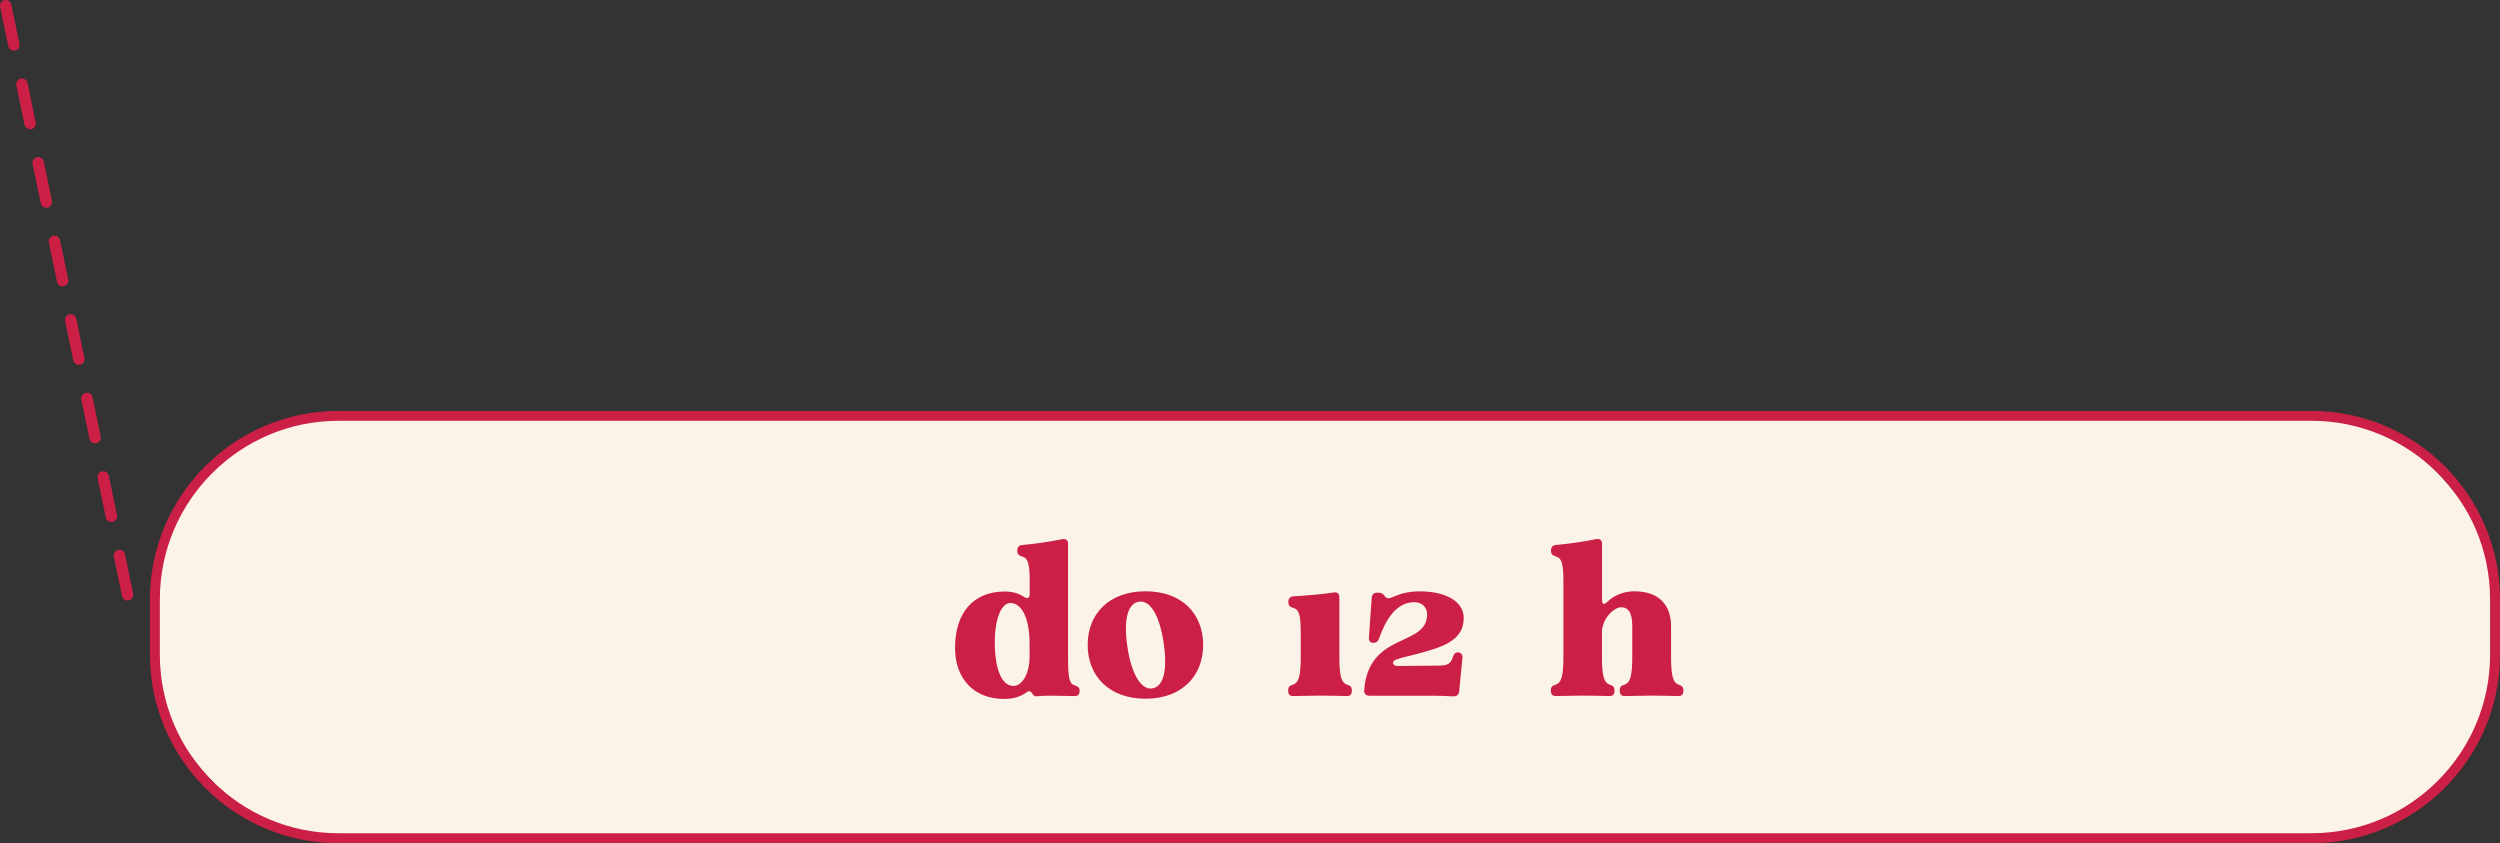
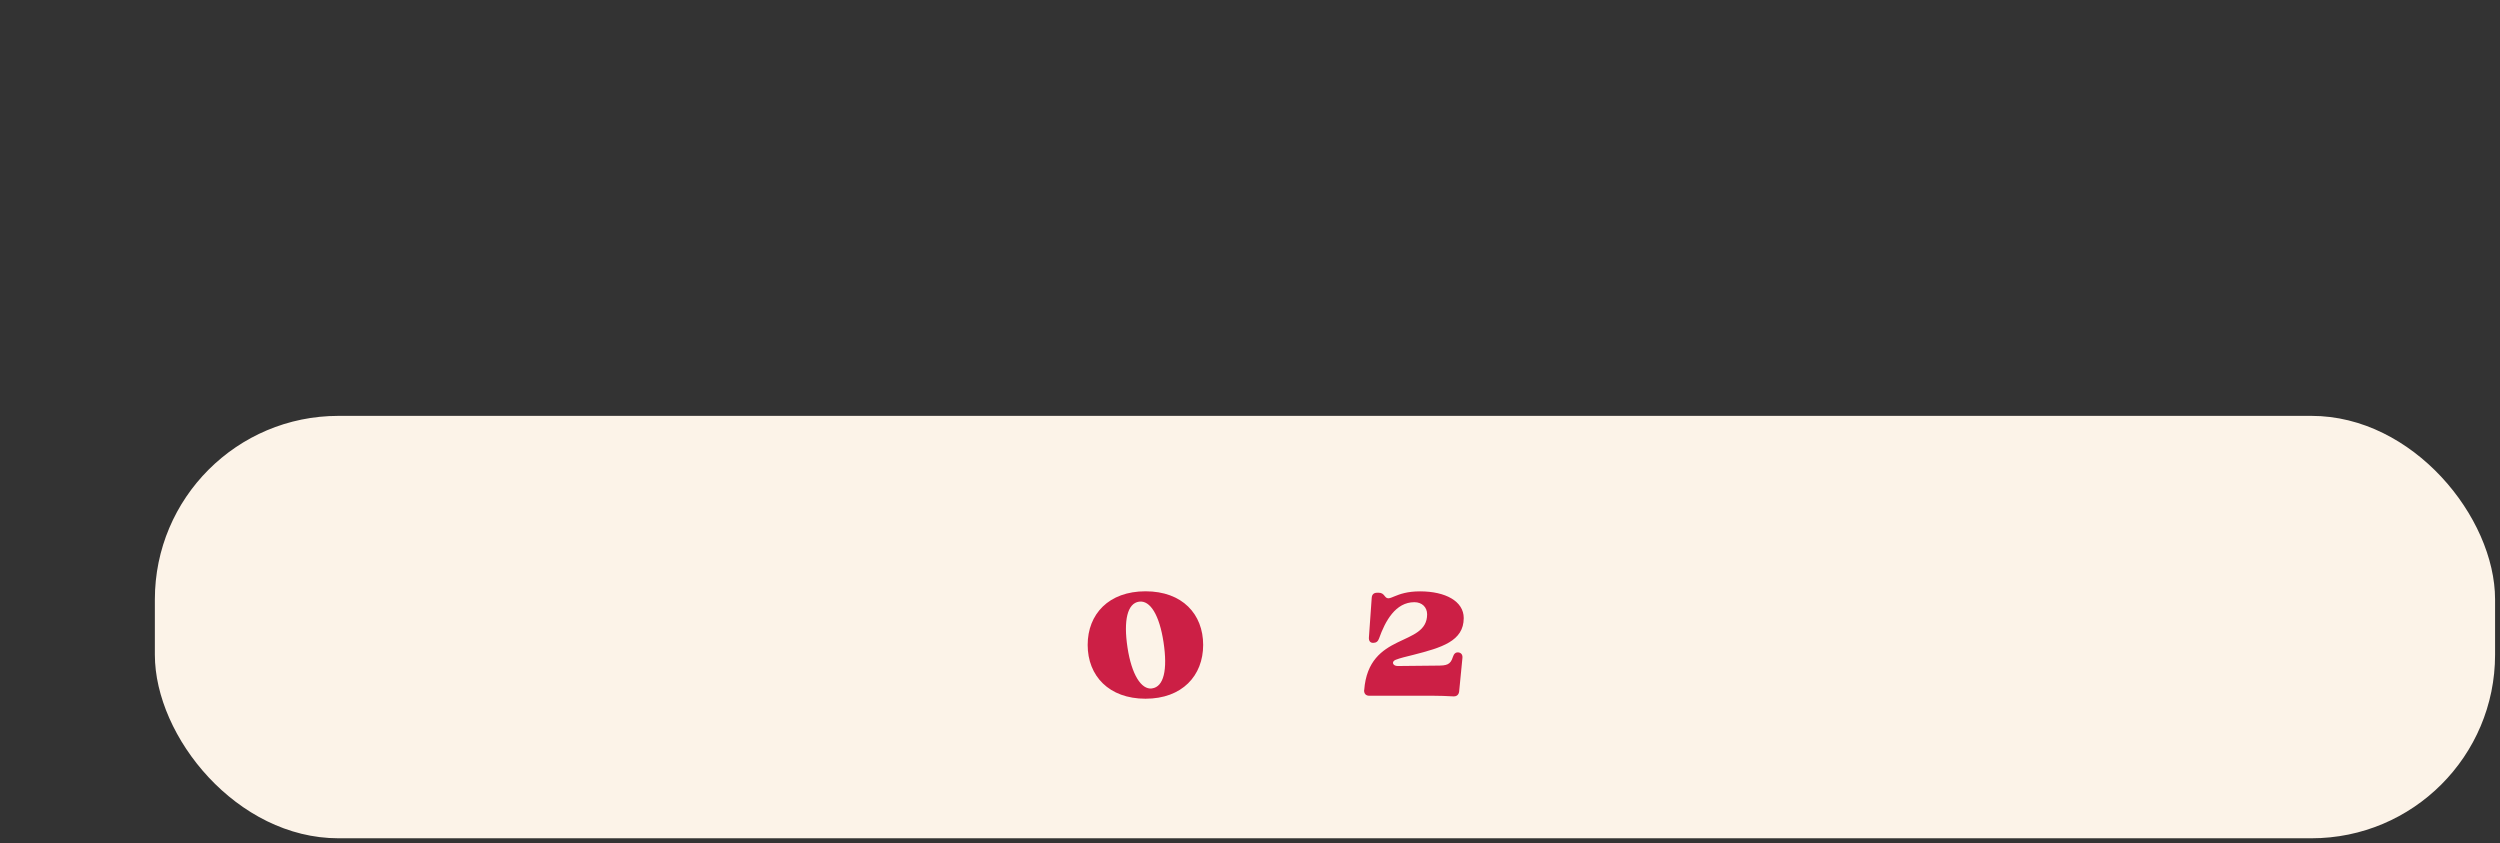
<svg xmlns="http://www.w3.org/2000/svg" id="Warstwa_2" data-name="Warstwa 2" viewBox="0 0 436.37 147.18">
  <rect x="0" y="0" width="436.37" height="147.18" fill="#333333" stroke="none" />
  <defs>
    <style>      .cls-1 {        fill: #fcf3e8;      }      .cls-2 {        fill: #cc1f45;      }    </style>
  </defs>
  <g id="Warstwa_1-2" data-name="Warstwa 1">
    <g>
      <g>
        <rect class="cls-1" x="27.03" y="72.59" width="408.48" height="73.73" rx="32.04" ry="32.04" />
-         <path class="cls-2" d="M403.47,147.18H59.07c-18.14,0-32.9-14.76-32.9-32.9v-9.65c0-18.14,14.76-32.9,32.9-32.9h344.4c18.14,0,32.9,14.76,32.9,32.9v9.65c0,18.14-14.76,32.9-32.9,32.9ZM59.07,73.45c-17.19,0-31.17,13.98-31.17,31.17v9.65c0,17.19,13.98,31.17,31.17,31.17h344.4c17.19,0,31.17-13.98,31.17-31.17v-9.65c0-17.19-13.98-31.17-31.17-31.17H59.07Z" />
      </g>
      <g>
-         <path class="cls-2" d="M188.44,120.58v.04c0,.6-.32.92-.95.88-1.41-.04-3.71-.07-4.48-.07s-1.41.04-2.01.11c-.35.04-.6-.14-.81-.46-.35-.49-.53-.56-.99-.25-.95.71-2.22,1.17-3.96,1.17-5.23,0-8.54-3.53-8.54-8.9,0-6.18,3.21-9.85,8.69-9.85,1.34,0,2.44.32,3.32.92.64.42,1.02.25,1.02-.5v-2.26c0-3.04-.32-3.99-1.31-4.27-.53-.14-.85-.39-.85-.95v-.14c0-.57.32-.88.88-.92,1.77-.14,5.01-.6,6.99-1.02.6-.11.99.18.99.81v20.05c0,3.32.21,4.38,1.17,4.66.57.18.85.39.85.95ZM176.89,119.73c1.59,0,2.82-2.22,2.82-5.12v-2.26c0-4.66-1.48-7.1-3.35-7.1-1.59,0-2.79,2.83-2.72,7.24.07,4.7,1.38,7.24,3.25,7.24Z" />
        <path class="cls-2" d="M189.85,112.57c0-5.37,3.67-9.36,10.1-9.36s10.06,3.99,10.06,9.36-3.67,9.39-10.06,9.39-10.1-3.99-10.1-9.39ZM201.08,120.16c2.05-.28,2.75-3.21,2.01-8.08-.71-4.66-2.3-7.34-4.27-7.06-2.01.28-2.75,3.21-2.01,8.05.71,4.62,2.37,7.34,4.27,7.1Z" />
-         <path class="cls-2" d="M235.15,119.52c.53.14.81.39.81.95v.14c0,.6-.32.92-.95.88-1.48-.04-3.81-.07-4.66-.07s-3.07.04-4.55.07c-.64.04-.95-.28-.95-.88v-.14c0-.57.28-.81.81-.95,1.02-.35,1.38-1.45,1.38-4.91v-4.24c0-3.04-.32-3.99-1.31-4.27-.53-.14-.85-.39-.85-.95v-.11c0-.57.32-.92.88-.95,1.8-.11,5.05-.35,7.03-.67.64-.11.99.18.99.81v10.38c0,3.46.35,4.55,1.38,4.91Z" />
        <path class="cls-2" d="M238.12,120.44c.78-10.24,10.98-7.45,10.98-13.21,0-1.27-.92-2.12-2.22-2.12-3.28,0-5.08,3.25-6.18,6.36-.18.49-.49.74-1.02.74-.5,0-.78-.32-.74-.95l.49-6.92c.04-.6.39-.88.95-.88h.28c.49,0,.78.21,1.09.64.85,1.09,1.66-.88,6.11-.88s7.63,1.73,7.63,4.66c0,4.03-3.85,5.16-8.83,6.43-1.27.32-2.22.53-3.04.85-.81.32-.53,1.09.35,1.09l6.88-.07c1.66,0,2.33-.14,2.75-1.52.18-.56.49-.85.99-.78.46.07.74.42.67.99l-.57,5.83c-.07.56-.42.88-1.02.85-1.09-.07-2.51-.11-3.39-.11h-11.26c-.6,0-.95-.35-.92-.99Z" />
-         <path class="cls-2" d="M293.02,119.52c.53.14.81.39.81.95v.14c0,.6-.32.92-.95.88-1.48-.04-3.85-.07-4.66-.07s-3.07.04-4.55.07c-.64.04-.95-.28-.95-.88v-.14c0-.57.28-.81.81-.95,1.02-.35,1.38-1.45,1.38-4.91v-5.26c0-2.51-.74-3.35-1.94-3.35-1.34,0-3.35,2.08-3.35,4.34v4.27c0,3.46.35,4.55,1.38,4.91.53.14.81.39.81.95v.14c0,.6-.32.92-.95.88-1.48-.04-3.85-.07-4.66-.07s-3.07.04-4.55.07c-.63.04-.95-.28-.95-.88v-.14c0-.57.28-.81.81-.95,1.02-.35,1.38-1.45,1.38-4.91v-13.21c0-3.04-.32-3.99-1.31-4.27-.53-.14-.85-.39-.85-.95v-.14c0-.57.32-.88.88-.92,1.77-.14,5.05-.6,7.03-1.02.6-.11.99.18.99.81v9.82c0,.78.35.88.92.32,1.27-1.24,3.07-1.84,4.7-1.84,4.45,0,6.43,2.51,6.43,6.11v5.3c0,3.46.35,4.55,1.38,4.91Z" />
      </g>
-       <path class="cls-2" d="M22.27,104.82c-.46,0-.88-.33-.98-.8l-1.42-6.85c-.11-.54.24-1.07.78-1.18.54-.11,1.07.24,1.18.78l1.42,6.85c.11.54-.24,1.07-.78,1.18-.07.01-.14.02-.2.02ZM19.44,91.11c-.46,0-.88-.33-.98-.8l-1.42-6.85c-.11-.54.24-1.07.78-1.18.54-.11,1.07.24,1.18.78l1.42,6.85c.11.54-.24,1.07-.78,1.18-.07.01-.14.02-.2.02ZM16.6,77.4c-.46,0-.88-.33-.98-.8l-1.42-6.85c-.11-.54.24-1.07.78-1.18.54-.11,1.07.24,1.18.78l1.42,6.85c.11.54-.24,1.07-.78,1.18-.07.01-.14.02-.2.02ZM13.76,63.69c-.46,0-.88-.33-.98-.8l-1.42-6.85c-.11-.54.24-1.07.78-1.18.54-.11,1.07.24,1.18.78l1.42,6.85c.11.54-.24,1.07-.78,1.18-.07.01-.14.02-.2.02ZM10.93,49.98c-.46,0-.88-.33-.98-.8l-1.42-6.85c-.11-.54.24-1.07.78-1.18.54-.11,1.07.24,1.18.78l1.42,6.85c.11.54-.24,1.07-.78,1.18-.07.01-.14.02-.2.02ZM8.09,36.27c-.46,0-.88-.33-.98-.8l-1.42-6.85c-.11-.54.24-1.07.78-1.18.54-.11,1.07.24,1.18.78l1.42,6.85c.11.54-.24,1.07-.78,1.18-.07.01-.14.02-.2.02ZM5.25,22.56c-.46,0-.88-.33-.98-.8l-1.42-6.85c-.11-.54.24-1.07.78-1.18.54-.11,1.07.24,1.18.78l1.42,6.85c.11.54-.24,1.07-.78,1.18-.07.01-.14.02-.2.02ZM2.42,8.85c-.46,0-.88-.33-.98-.8L.02,1.2C-.09.66.26.13.8.02c.54-.11,1.07.24,1.18.78l1.42,6.85c.11.54-.24,1.07-.78,1.18-.07.01-.14.02-.2.02Z" />
    </g>
  </g>
</svg>